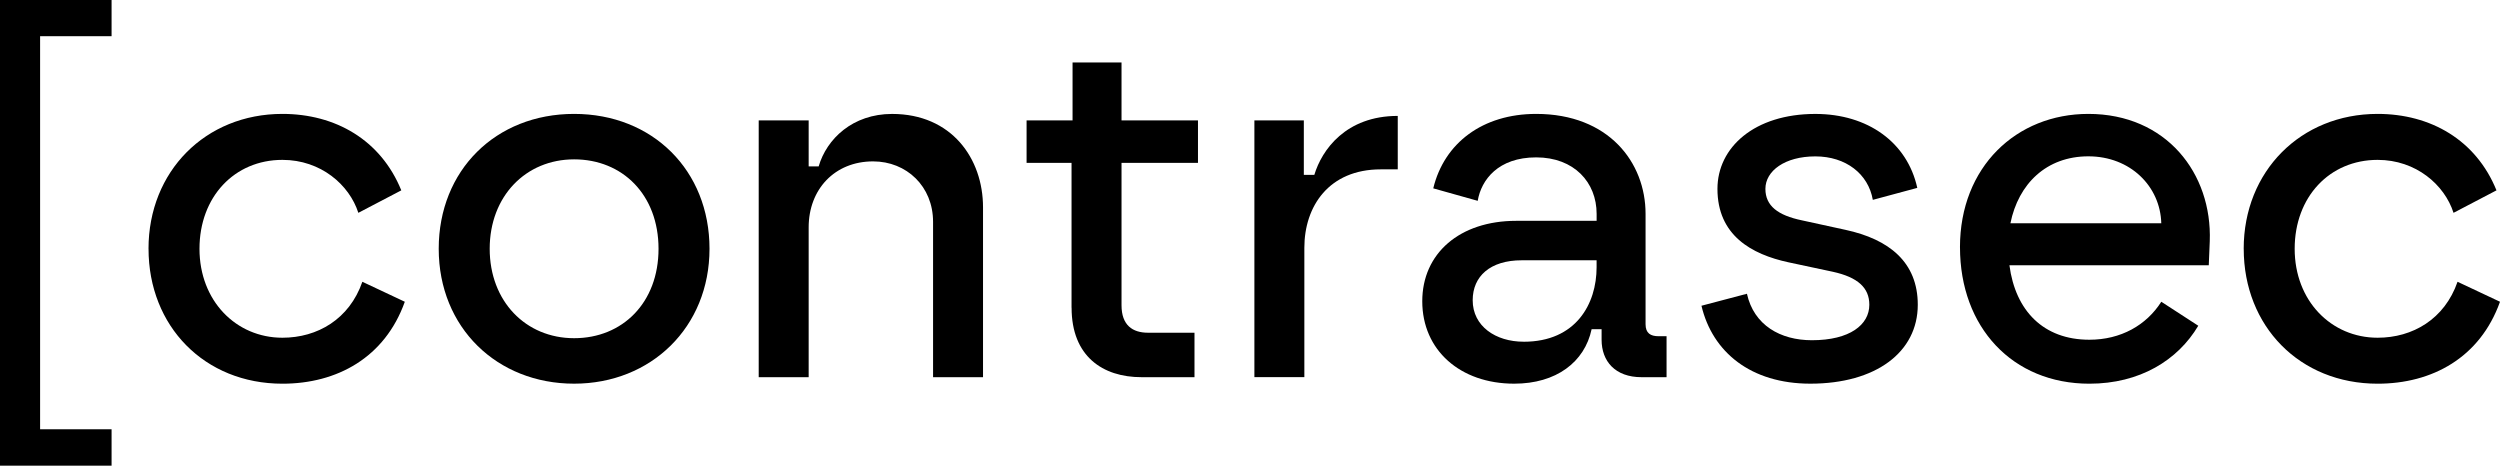
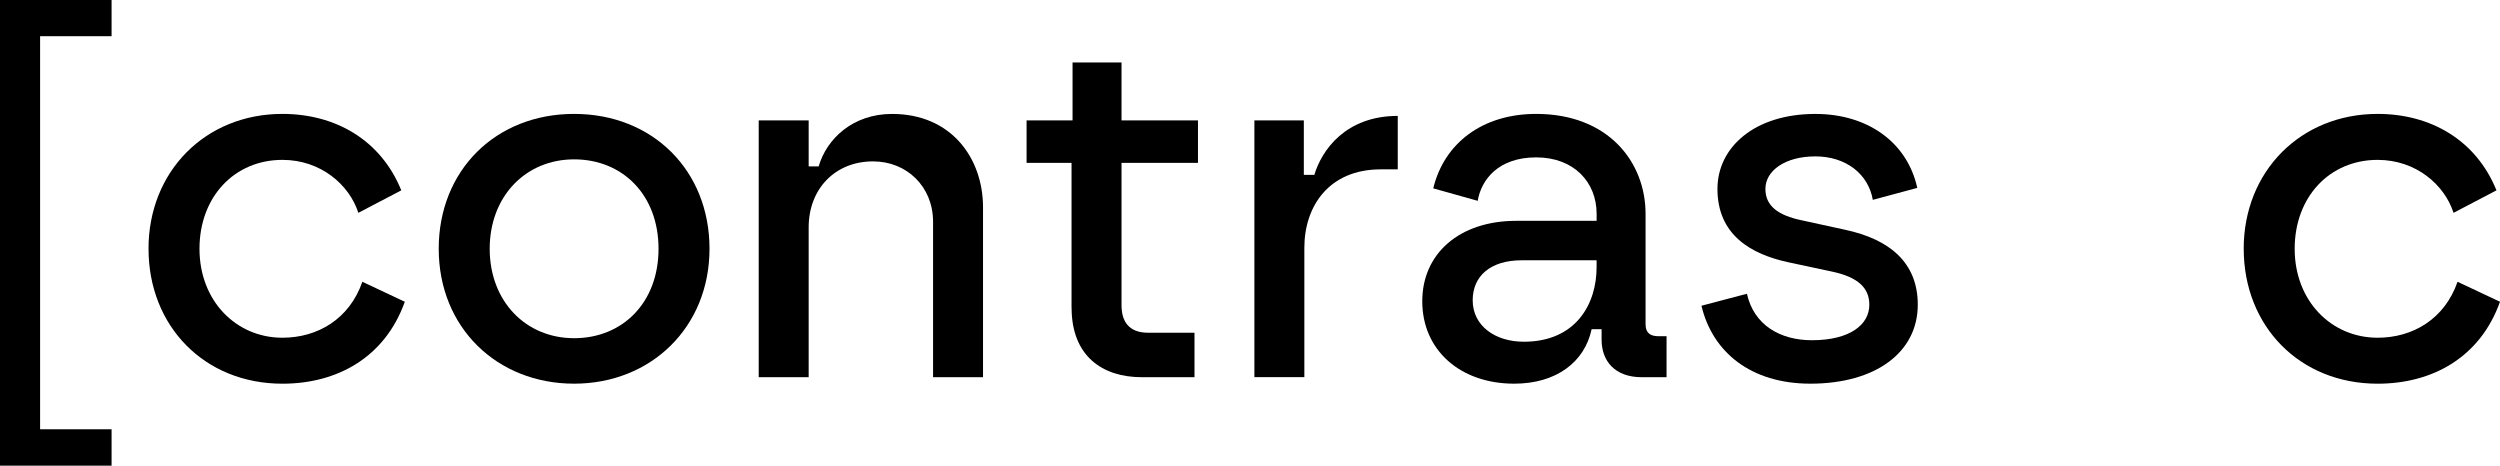
<svg xmlns="http://www.w3.org/2000/svg" id="a" viewBox="0 0 859.72 160.14">
  <path d="M0,160.13V0H38.37V12.45H13.79V147.63h24.58v12.51H0Z" />
  <path d="M51.07,85.55c0-26.63,19.58-46.38,46.04-46.38,18.21,0,33.84,8.93,40.89,26.29l-14.77,7.73c-3.09-9.62-12.88-18.21-26.11-18.21-16.49,0-28.52,12.71-28.52,30.58s12.54,30.58,28.52,30.58c12.03,0,23.02-6.36,27.49-19.24l14.6,6.87c-6.87,19.24-23.36,28.18-42.09,28.18-26.8,0-46.04-19.76-46.04-46.39h0Z" />
  <path d="M150.87,85.55c0-26.97,19.58-46.38,46.56-46.38s46.56,19.41,46.56,46.38-20.1,46.39-46.56,46.39-46.56-19.24-46.56-46.39Zm46.56,30.75c16.66,0,29.03-12.2,29.03-30.75s-12.37-30.75-29.03-30.75-29.03,12.71-29.03,30.75,12.37,30.75,29.03,30.75Z" />
  <path d="M260.91,41.41h17.18v15.81h3.44c2.75-9.45,11.68-18.04,25.25-18.04,20.44,0,31.27,15.29,31.27,32.13v58.41h-17.18v-53.43c0-12.2-9.11-20.79-20.62-20.79-13.23,0-22.16,9.62-22.16,22.68v51.54h-17.18V41.42h0Z" />
  <path d="M368.49,105.83V56.01h-15.46v-14.6h15.81V21.48h16.84v19.93h26.29v14.6h-26.29v48.96c0,6.87,3.78,9.45,9.11,9.45h15.98v15.29h-18.21c-13.4,0-24.05-7.22-24.05-23.88h-.02Z" />
  <path d="M431.36,41.41h17.01v18.73h3.61c2.58-8.59,10.82-20.28,28.69-20.28v18.38h-5.84c-17.86,0-26.28,12.71-26.28,26.97v44.49h-17.18V41.4h0Z" />
  <path d="M489.1,103.6c0-16.49,12.88-27.66,32.3-27.66h27.66v-2.41c0-10.82-7.73-19.41-20.79-19.41s-18.9,7.73-20.1,14.94l-15.29-4.29c3.78-15.63,17.01-25.6,35.39-25.6,24.91,0,37.62,16.66,37.62,34.36v37.97c0,3.09,1.72,4.12,4.47,4.12h2.75v14.09h-8.59c-9.11,0-13.75-5.5-13.75-12.89v-3.61h-3.43c-2.41,11.34-12.2,18.73-26.63,18.73-18.55,0-31.61-11.51-31.61-28.35h0Zm34.87,13.92c18.04,0,25.08-13.06,25.08-25.6v-2.41h-25.77c-10.82,0-16.84,5.5-16.84,13.74,0,8.93,7.9,14.26,17.52,14.26h.01Z" />
  <path d="M585.12,105.14l15.63-4.12c2.4,10.82,11.51,15.98,22.33,15.98,13.06,0,19.76-5.32,19.76-12.2,0-5.84-3.95-9.45-12.54-11.34l-15.29-3.26c-12.71-2.75-24.4-9.28-24.4-25.25,0-14.26,12.71-25.77,33.67-25.77,18.04,0,31.61,9.79,35.05,25.43l-15.29,4.12c-1.55-8.93-9.28-14.95-19.76-14.95s-17.18,4.98-17.18,11.17c0,5.84,4.29,9.1,12.54,10.82l14.95,3.26c15.12,3.26,24.91,11.17,24.91,25.77,0,16.32-14.43,27.14-36.94,27.14-20.44,0-33.67-10.82-37.45-26.8h.01Z" />
-   <path d="M674.01,85.04c0-27.66,19.41-45.87,44.15-45.87,26.8,0,42.61,20.45,41.75,43.81l-.34,8.25h-68.55c2.06,15.63,11.68,25.6,27.49,25.6,10.82,0,19.59-4.98,24.74-13.06l12.71,8.25c-7.04,11.86-20.1,19.93-37.45,19.93-26.45,0-44.49-19.41-44.49-46.9h-.01Zm69.23-8.26c-.34-12.71-10.65-23.02-25.08-23.02s-24.05,9.45-26.8,23.02h51.88Z" />
  <path d="M771.58,85.55c0-26.63,19.59-46.38,46.04-46.38,18.21,0,33.84,8.93,40.89,26.29l-14.77,7.73c-3.09-9.62-12.88-18.21-26.11-18.21-16.49,0-28.52,12.71-28.52,30.58s12.54,30.58,28.52,30.58c12.03,0,23.02-6.36,27.49-19.24l14.6,6.87c-6.87,19.24-23.36,28.18-42.09,28.18-26.8,0-46.04-19.76-46.04-46.39h0Z" />
</svg>